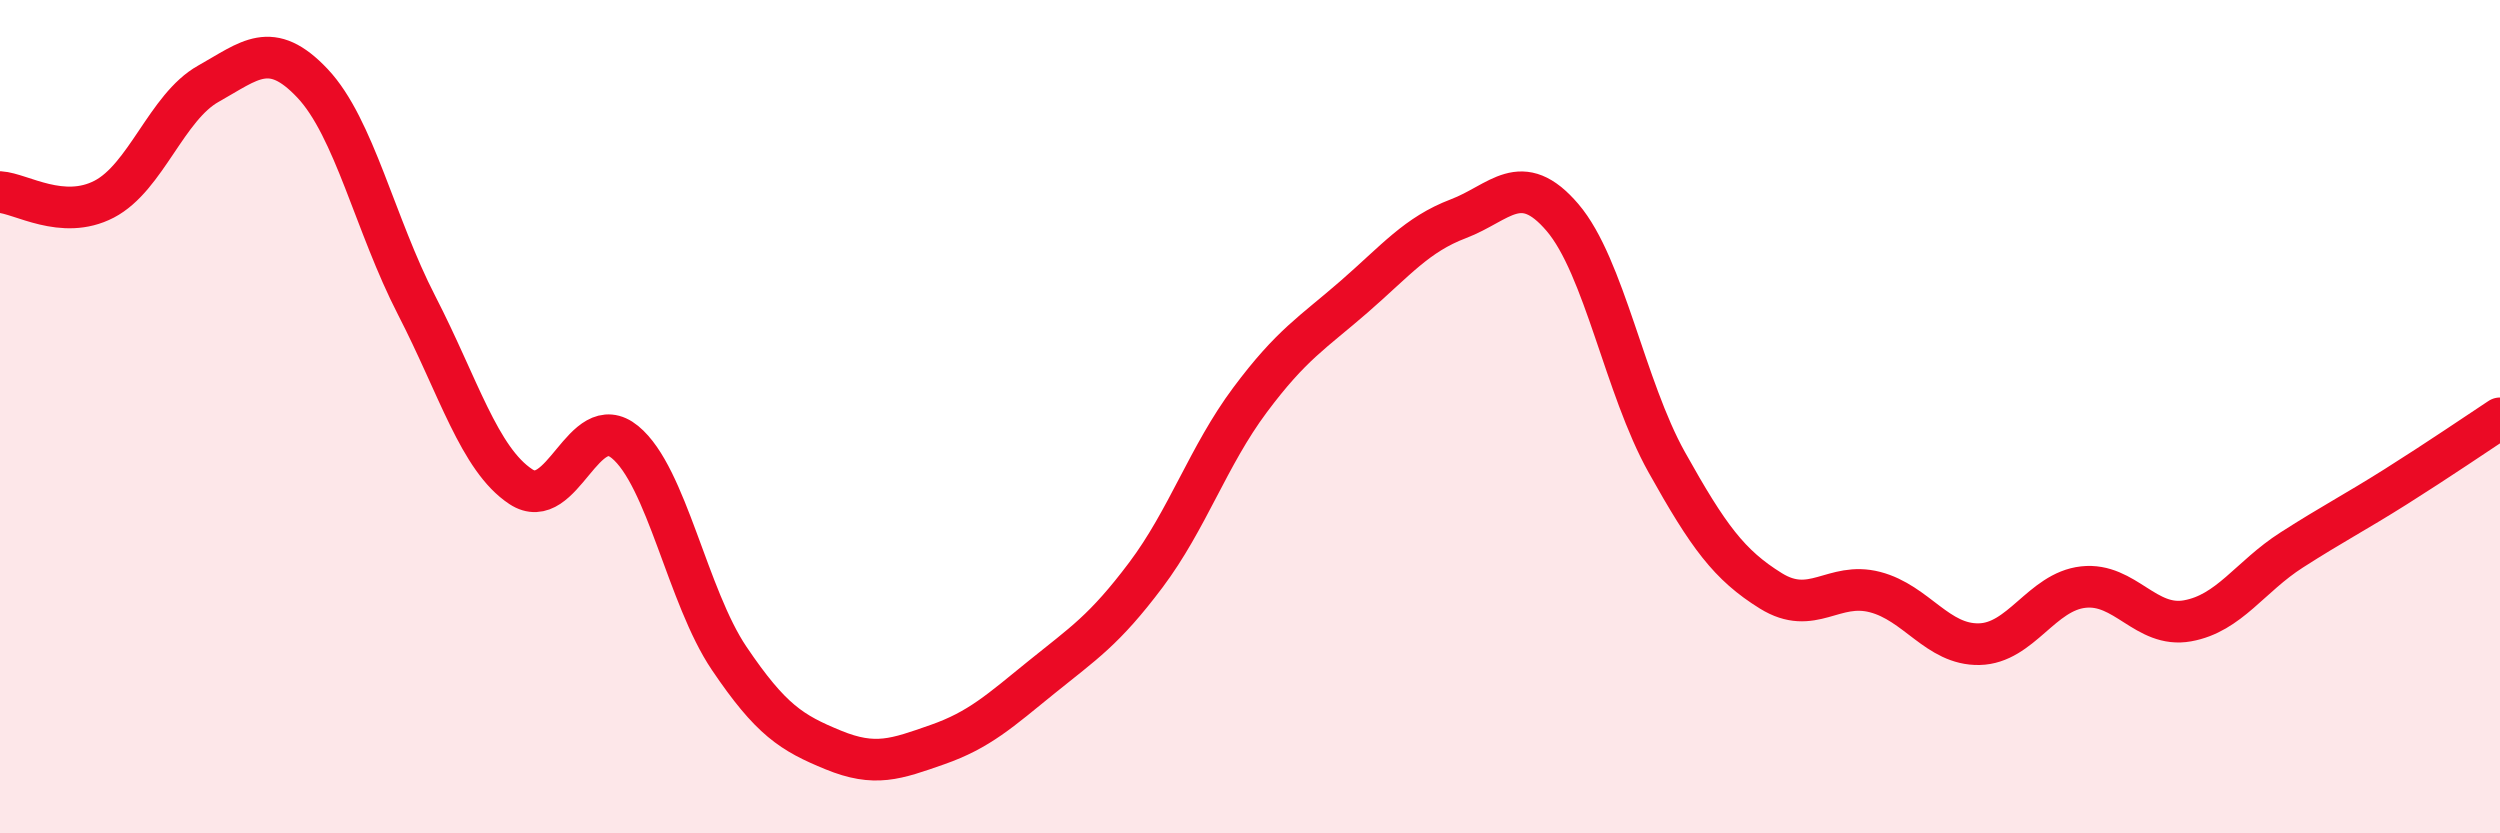
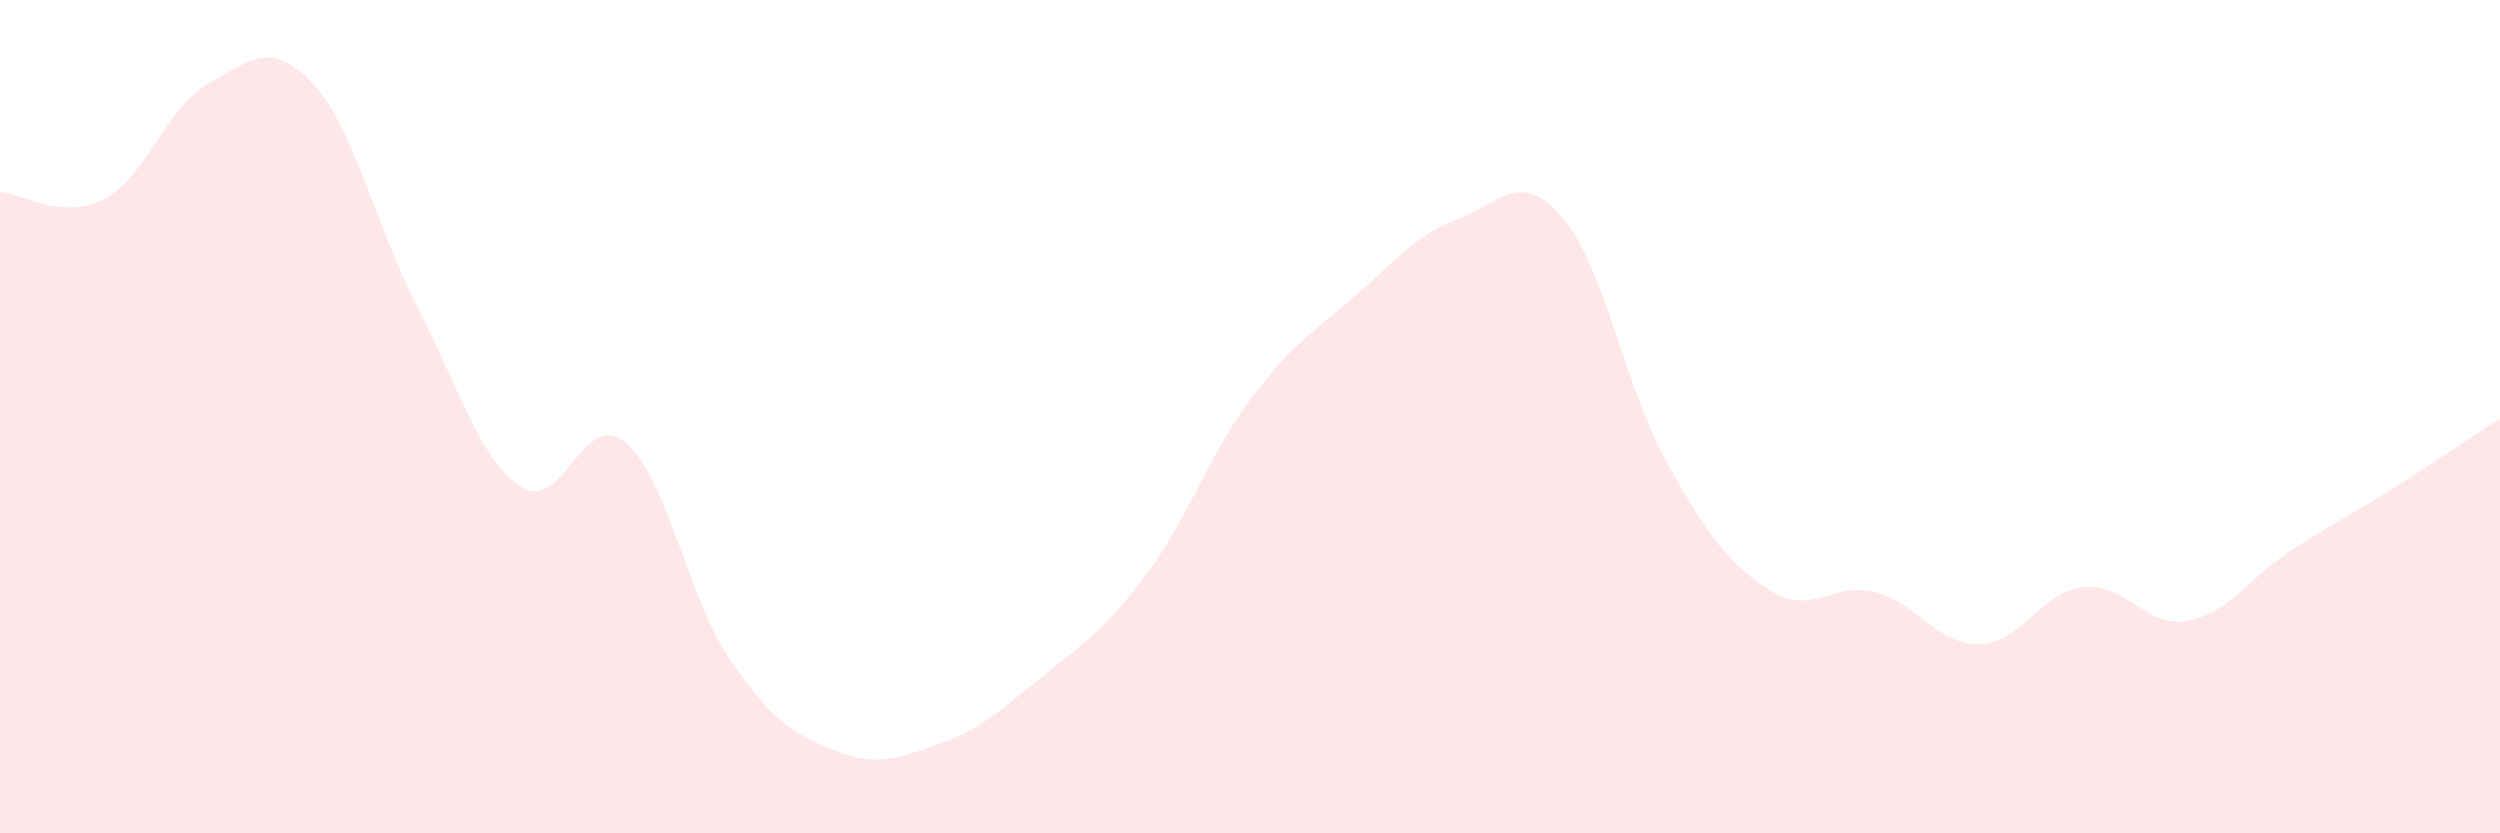
<svg xmlns="http://www.w3.org/2000/svg" width="60" height="20" viewBox="0 0 60 20">
  <path d="M 0,4.61 C 0.5,4.64 1.5,5.3 2.5,4.78 C 3.5,4.26 4,2.57 5,2.01 C 6,1.45 6.5,0.94 7.5,2 C 8.5,3.06 9,5.39 10,7.33 C 11,9.27 11.5,11.02 12.5,11.68 C 13.5,12.34 14,9.79 15,10.61 C 16,11.43 16.5,14.32 17.5,15.8 C 18.5,17.28 19,17.59 20,18 C 21,18.41 21.5,18.22 22.5,17.87 C 23.5,17.52 24,17.06 25,16.25 C 26,15.44 26.5,15.13 27.5,13.8 C 28.5,12.47 29,10.94 30,9.6 C 31,8.26 31.5,7.99 32.5,7.12 C 33.5,6.25 34,5.63 35,5.25 C 36,4.87 36.5,4.05 37.5,5.22 C 38.5,6.39 39,9.3 40,11.09 C 41,12.88 41.5,13.56 42.5,14.18 C 43.5,14.8 44,13.95 45,14.21 C 46,14.47 46.5,15.48 47.5,15.46 C 48.5,15.44 49,14.2 50,14.09 C 51,13.98 51.5,15.08 52.5,14.9 C 53.5,14.72 54,13.84 55,13.2 C 56,12.56 56.5,12.31 57.5,11.68 C 58.5,11.05 59.5,10.37 60,10.04L60 20L0 20Z" fill="#EB0A25" opacity="0.1" stroke-linecap="round" stroke-linejoin="round" />
-   <path d="M 0,4.61 C 0.5,4.64 1.5,5.3 2.5,4.78 C 3.5,4.26 4,2.57 5,2.01 C 6,1.45 6.5,0.94 7.5,2 C 8.5,3.06 9,5.39 10,7.33 C 11,9.27 11.5,11.02 12.5,11.68 C 13.5,12.34 14,9.79 15,10.61 C 16,11.43 16.5,14.32 17.5,15.8 C 18.5,17.28 19,17.59 20,18 C 21,18.41 21.5,18.22 22.5,17.87 C 23.5,17.52 24,17.06 25,16.25 C 26,15.44 26.5,15.13 27.5,13.8 C 28.5,12.47 29,10.94 30,9.6 C 31,8.26 31.5,7.99 32.5,7.12 C 33.5,6.25 34,5.63 35,5.25 C 36,4.87 36.5,4.05 37.5,5.22 C 38.5,6.39 39,9.3 40,11.09 C 41,12.88 41.5,13.56 42.5,14.18 C 43.5,14.8 44,13.95 45,14.21 C 46,14.47 46.5,15.48 47.5,15.46 C 48.5,15.44 49,14.2 50,14.09 C 51,13.98 51.5,15.08 52.5,14.9 C 53.5,14.72 54,13.84 55,13.2 C 56,12.56 56.5,12.31 57.5,11.68 C 58.5,11.05 59.5,10.37 60,10.04" stroke="#EB0A25" stroke-width="1" fill="none" stroke-linecap="round" stroke-linejoin="round" />
</svg>